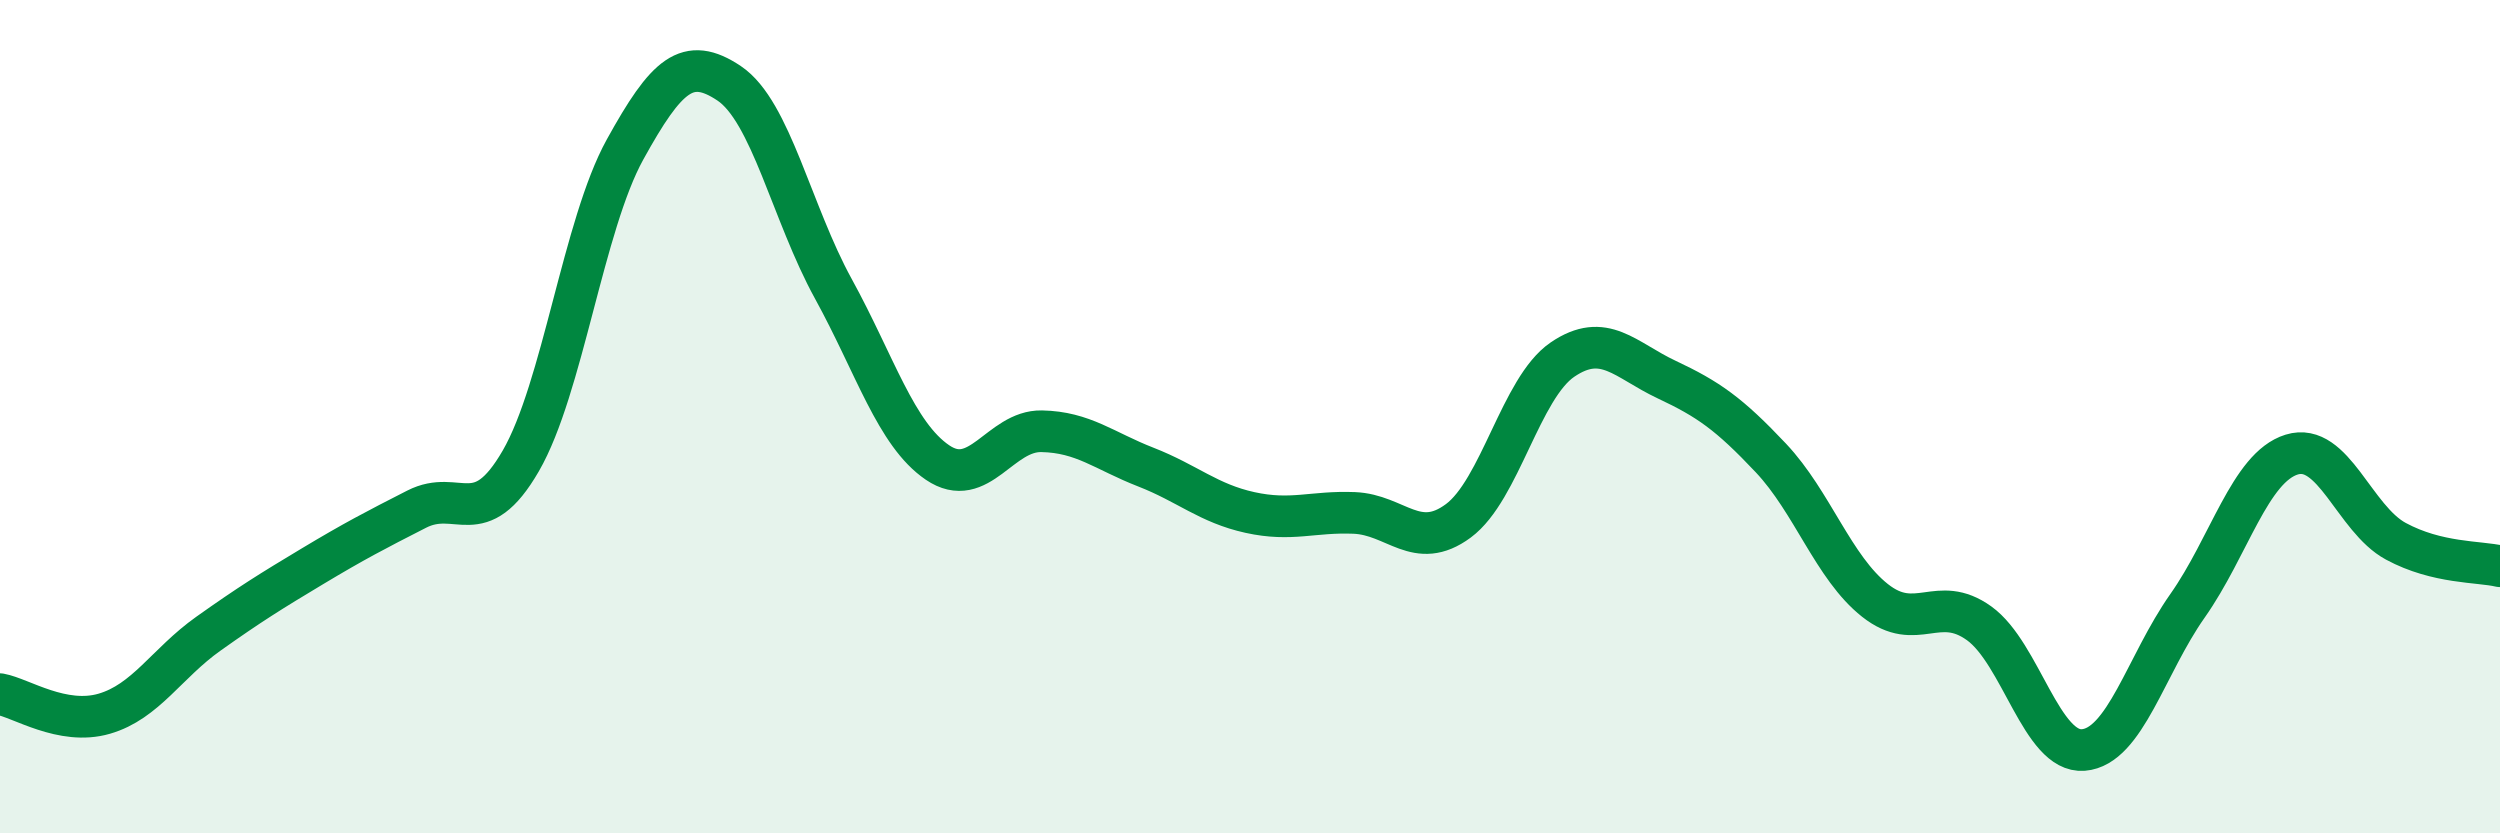
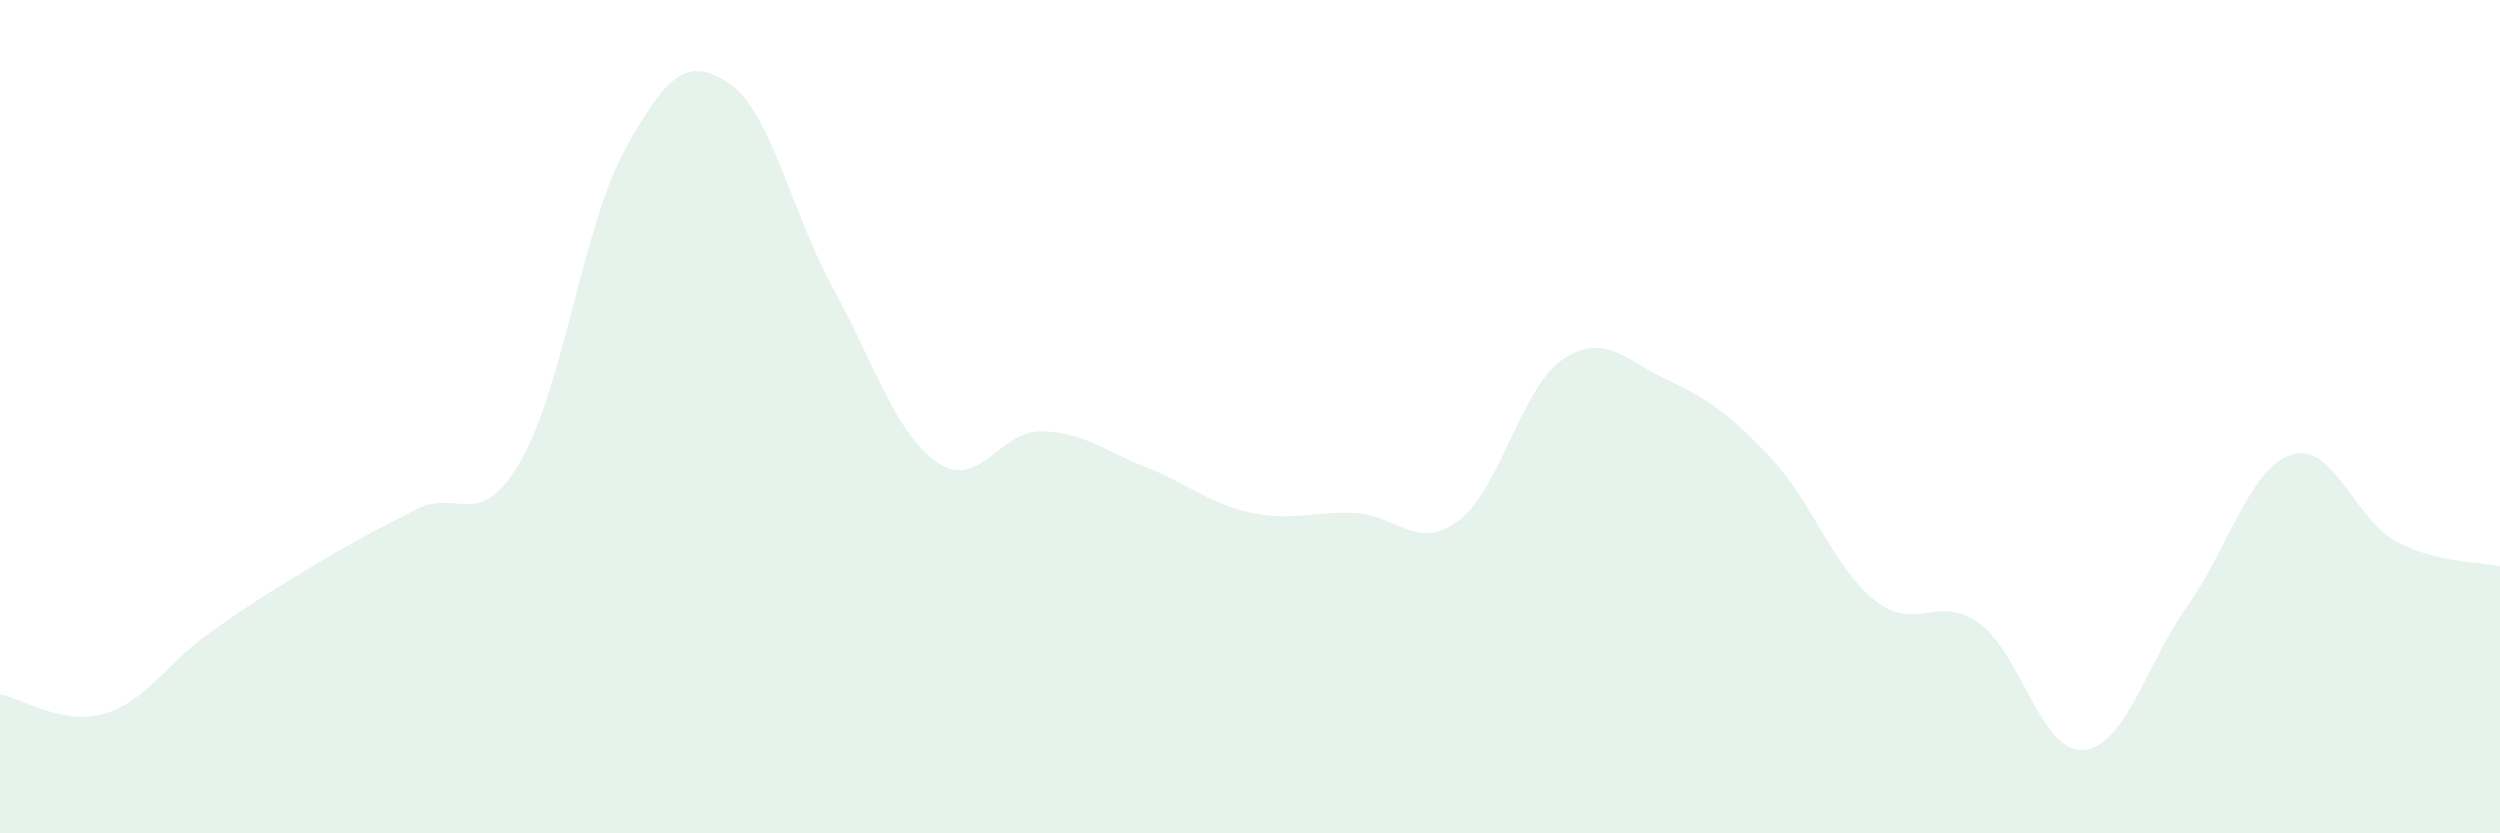
<svg xmlns="http://www.w3.org/2000/svg" width="60" height="20" viewBox="0 0 60 20">
  <path d="M 0,16.66 C 0.5,16.75 1.5,17.42 2.5,17.13 C 3.5,16.84 4,15.92 5,15.21 C 6,14.5 6.5,14.19 7.5,13.59 C 8.5,12.99 9,12.73 10,12.22 C 11,11.71 11.5,12.79 12.5,11.06 C 13.5,9.33 14,5.4 15,3.59 C 16,1.78 16.5,1.33 17.5,2 C 18.5,2.67 19,5.11 20,6.93 C 21,8.75 21.5,10.42 22.5,11.1 C 23.5,11.78 24,10.33 25,10.35 C 26,10.37 26.5,10.82 27.5,11.21 C 28.5,11.6 29,12.08 30,12.3 C 31,12.52 31.5,12.27 32.5,12.31 C 33.5,12.35 34,13.24 35,12.5 C 36,11.76 36.5,9.31 37.5,8.63 C 38.5,7.95 39,8.64 40,9.11 C 41,9.58 41.5,9.93 42.5,10.99 C 43.5,12.05 44,13.62 45,14.41 C 46,15.2 46.5,14.24 47.5,14.96 C 48.5,15.68 49,18.08 50,18 C 51,17.92 51.5,15.96 52.5,14.54 C 53.5,13.12 54,11.22 55,10.91 C 56,10.6 56.5,12.45 57.5,12.99 C 58.5,13.53 59.5,13.47 60,13.59L60 20L0 20Z" fill="#008740" opacity="0.1" stroke-linecap="round" stroke-linejoin="round" />
-   <path d="M 0,16.66 C 0.5,16.75 1.5,17.42 2.5,17.13 C 3.5,16.84 4,15.92 5,15.21 C 6,14.5 6.5,14.19 7.5,13.59 C 8.5,12.99 9,12.73 10,12.22 C 11,11.71 11.5,12.79 12.5,11.06 C 13.5,9.33 14,5.4 15,3.59 C 16,1.78 16.5,1.33 17.5,2 C 18.5,2.67 19,5.11 20,6.93 C 21,8.75 21.5,10.42 22.5,11.1 C 23.5,11.78 24,10.33 25,10.35 C 26,10.37 26.5,10.82 27.5,11.21 C 28.5,11.6 29,12.08 30,12.3 C 31,12.52 31.5,12.27 32.5,12.31 C 33.5,12.35 34,13.24 35,12.5 C 36,11.76 36.5,9.31 37.5,8.63 C 38.5,7.95 39,8.64 40,9.11 C 41,9.58 41.5,9.93 42.5,10.99 C 43.5,12.05 44,13.62 45,14.41 C 46,15.2 46.5,14.24 47.5,14.96 C 48.5,15.68 49,18.08 50,18 C 51,17.92 51.5,15.96 52.5,14.54 C 53.5,13.12 54,11.22 55,10.91 C 56,10.6 56.5,12.45 57.5,12.99 C 58.5,13.53 59.5,13.47 60,13.59" stroke="#008740" stroke-width="1" fill="none" stroke-linecap="round" stroke-linejoin="round" />
</svg>